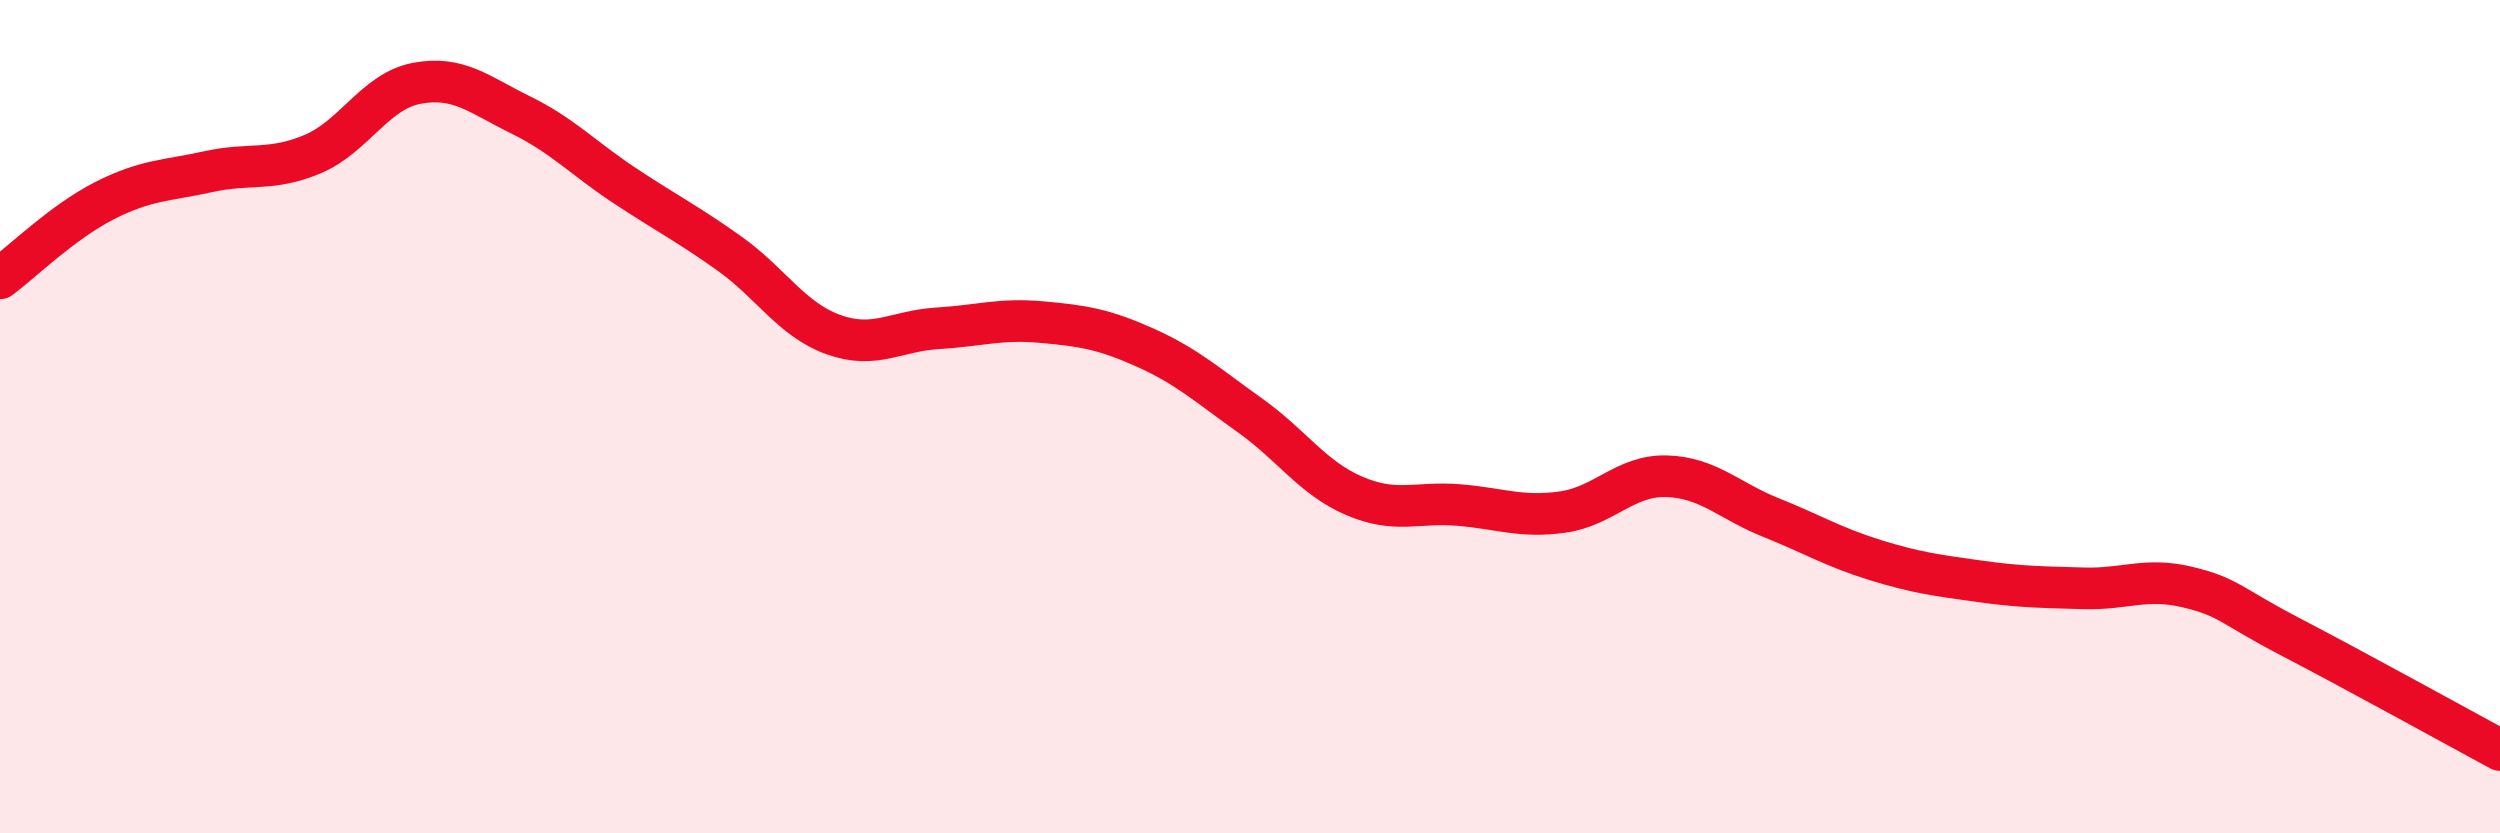
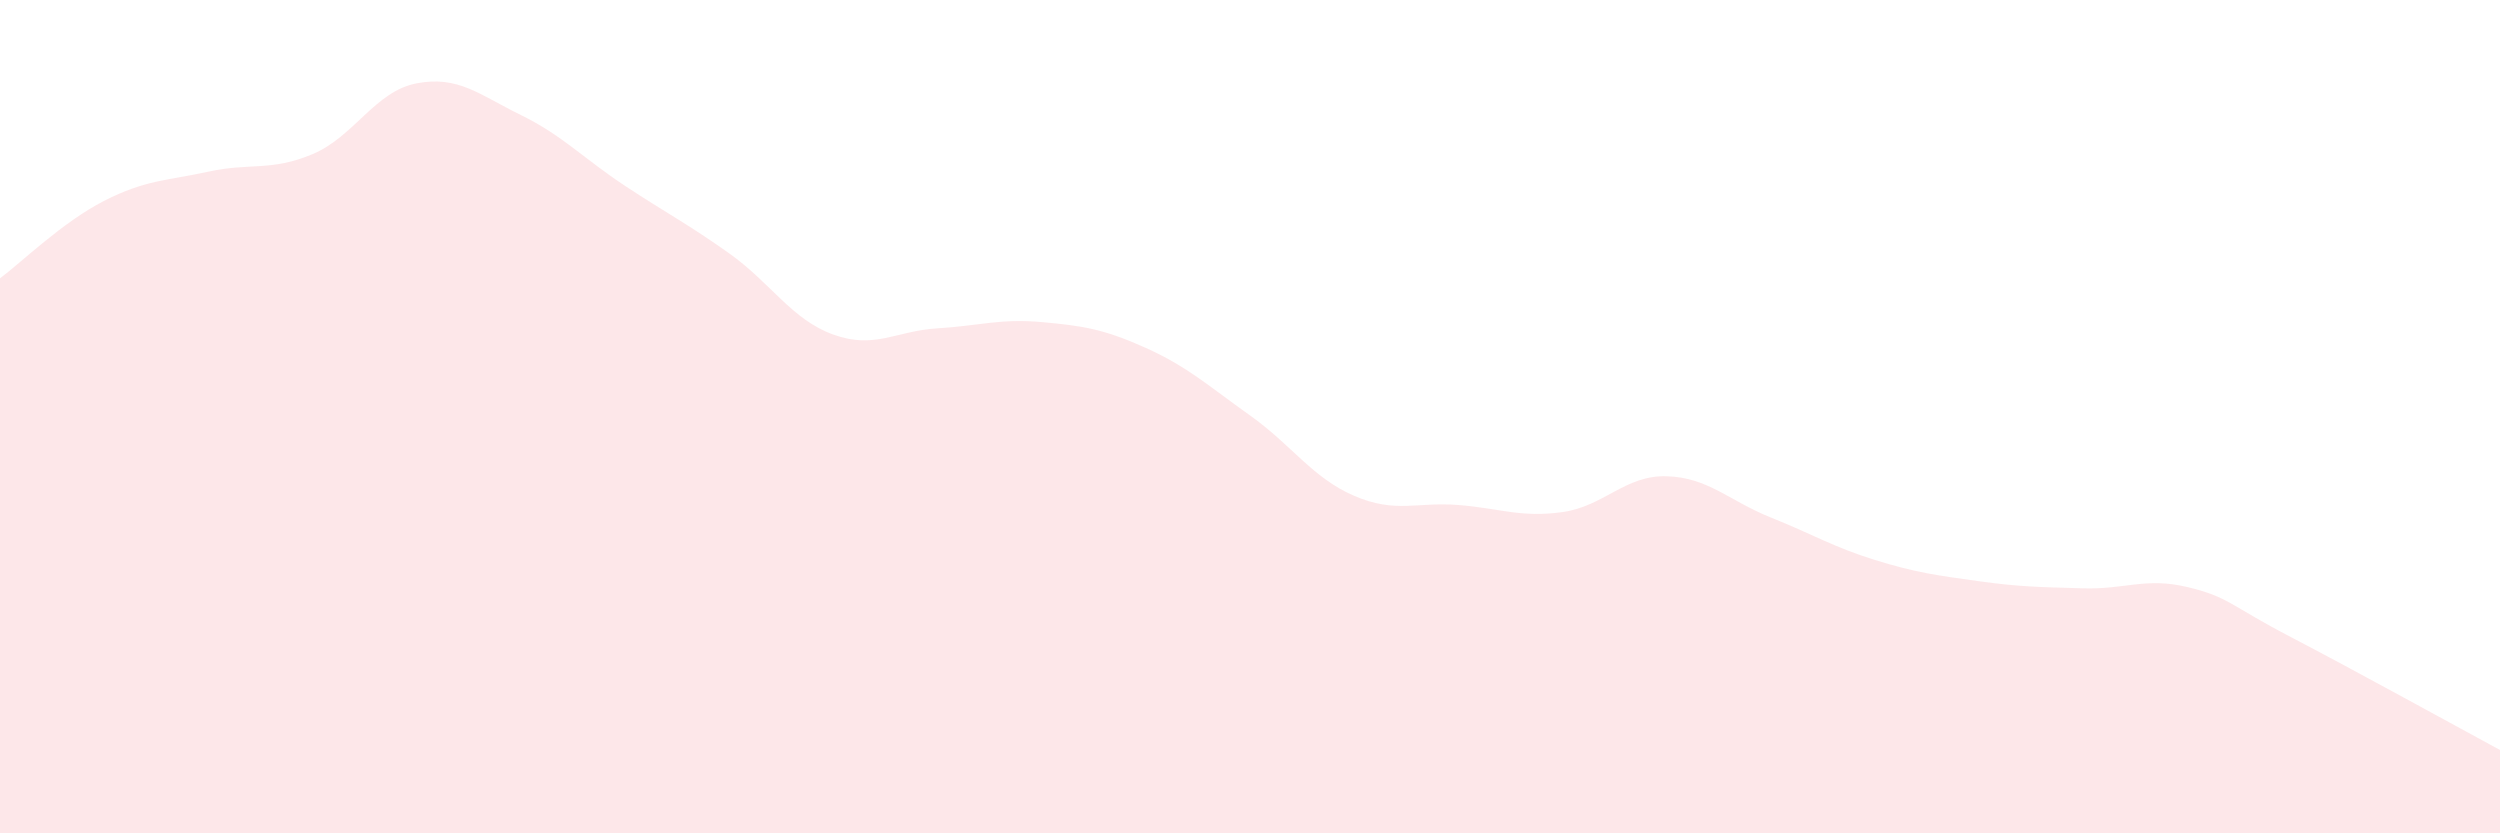
<svg xmlns="http://www.w3.org/2000/svg" width="60" height="20" viewBox="0 0 60 20">
  <path d="M 0,6.68 C 0.5,6.31 1.5,5.33 2.5,4.82 C 3.5,4.31 4,4.34 5,4.12 C 6,3.9 6.5,4.12 7.5,3.7 C 8.5,3.28 9,2.19 10,2 C 11,1.81 11.5,2.27 12.5,2.76 C 13.5,3.25 14,3.8 15,4.46 C 16,5.12 16.5,5.37 17.5,6.08 C 18.5,6.79 19,7.67 20,8.03 C 21,8.39 21.5,7.94 22.5,7.88 C 23.5,7.82 24,7.64 25,7.73 C 26,7.82 26.5,7.9 27.5,8.35 C 28.5,8.8 29,9.26 30,9.97 C 31,10.68 31.5,11.47 32.5,11.9 C 33.5,12.33 34,12.04 35,12.12 C 36,12.2 36.5,12.43 37.5,12.29 C 38.5,12.15 39,11.4 40,11.43 C 41,11.46 41.5,12.02 42.5,12.42 C 43.5,12.82 44,13.13 45,13.44 C 46,13.75 46.5,13.81 47.5,13.95 C 48.5,14.09 49,14.09 50,14.12 C 51,14.15 51.5,13.85 52.5,14.09 C 53.5,14.33 53.5,14.52 55,15.3 C 56.5,16.08 59,17.46 60,18L60 20L0 20Z" fill="#EB0A25" opacity="0.1" stroke-linecap="round" stroke-linejoin="round" />
-   <path d="M 0,6.68 C 0.5,6.31 1.5,5.33 2.5,4.82 C 3.5,4.31 4,4.34 5,4.12 C 6,3.9 6.5,4.12 7.5,3.7 C 8.5,3.28 9,2.19 10,2 C 11,1.81 11.5,2.27 12.5,2.76 C 13.5,3.25 14,3.8 15,4.46 C 16,5.12 16.5,5.37 17.5,6.08 C 18.5,6.79 19,7.67 20,8.03 C 21,8.39 21.5,7.94 22.5,7.88 C 23.5,7.82 24,7.64 25,7.73 C 26,7.82 26.5,7.9 27.5,8.35 C 28.5,8.8 29,9.26 30,9.97 C 31,10.68 31.5,11.47 32.5,11.9 C 33.5,12.33 34,12.04 35,12.12 C 36,12.2 36.5,12.43 37.5,12.29 C 38.5,12.15 39,11.4 40,11.43 C 41,11.46 41.5,12.02 42.5,12.42 C 43.5,12.82 44,13.13 45,13.44 C 46,13.75 46.5,13.81 47.5,13.95 C 48.5,14.09 49,14.09 50,14.12 C 51,14.15 51.5,13.85 52.5,14.09 C 53.5,14.33 53.5,14.52 55,15.3 C 56.5,16.08 59,17.46 60,18" stroke="#EB0A25" stroke-width="1" fill="none" stroke-linecap="round" stroke-linejoin="round" />
</svg>